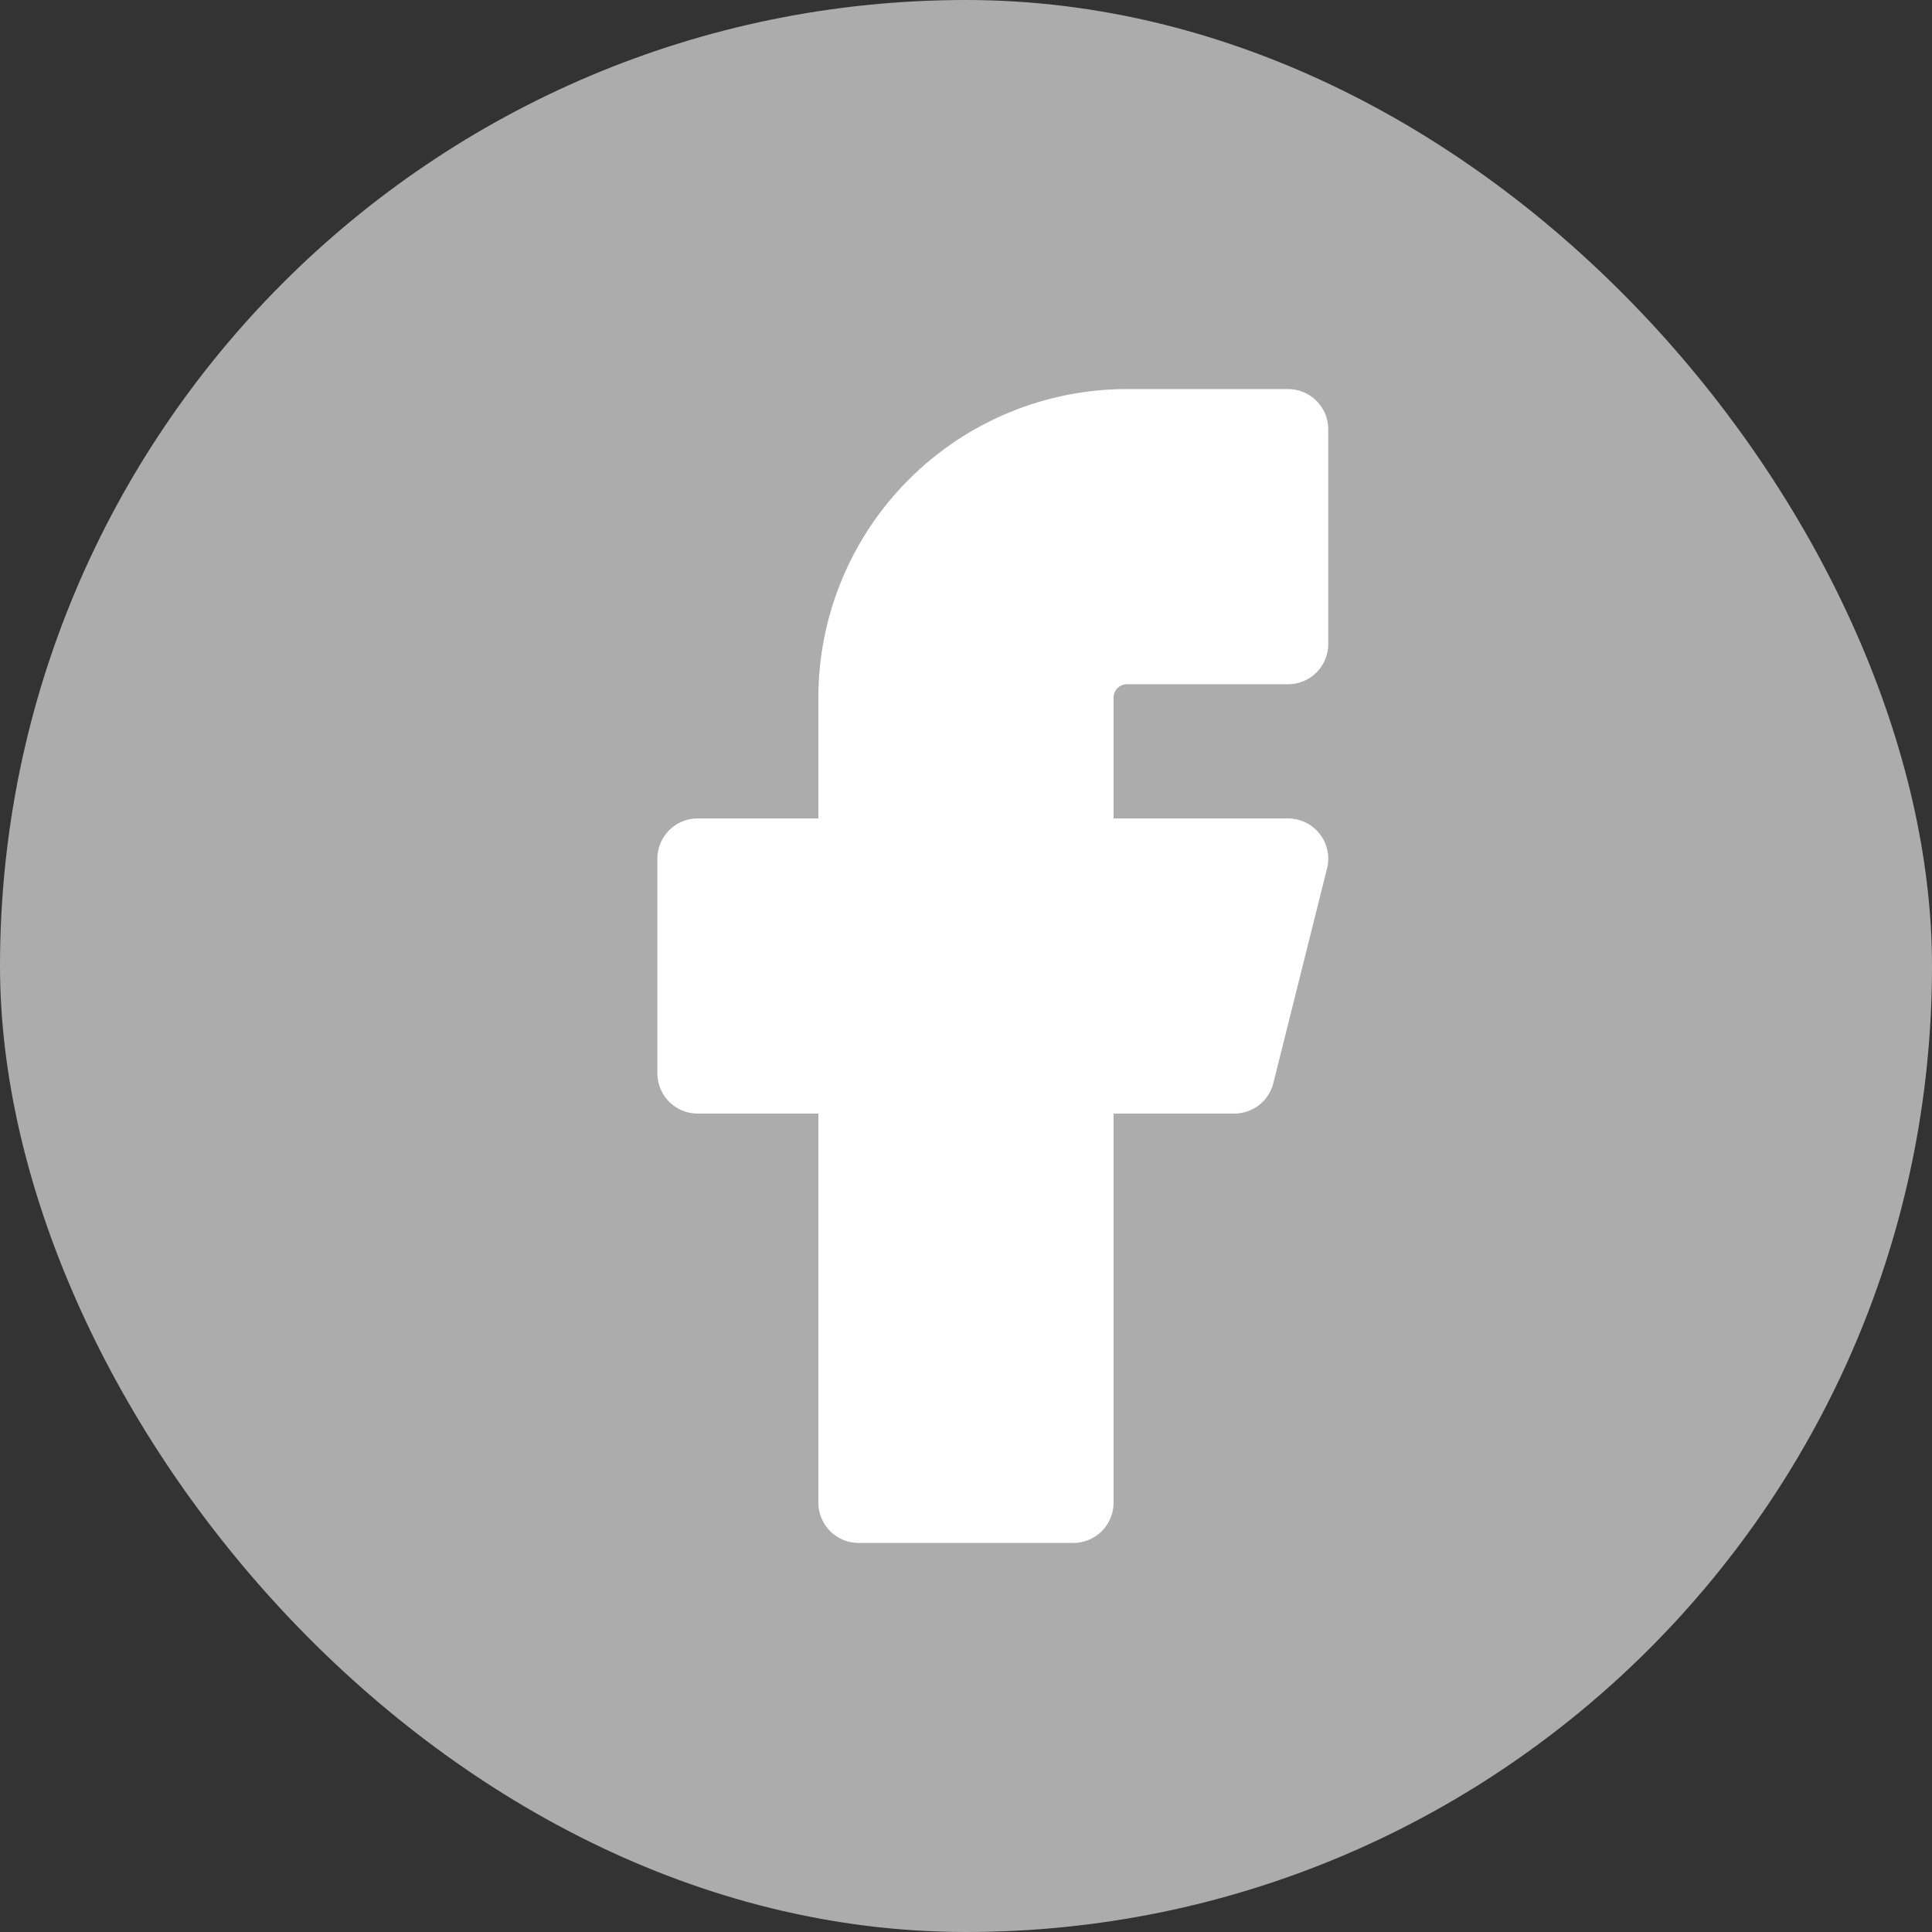
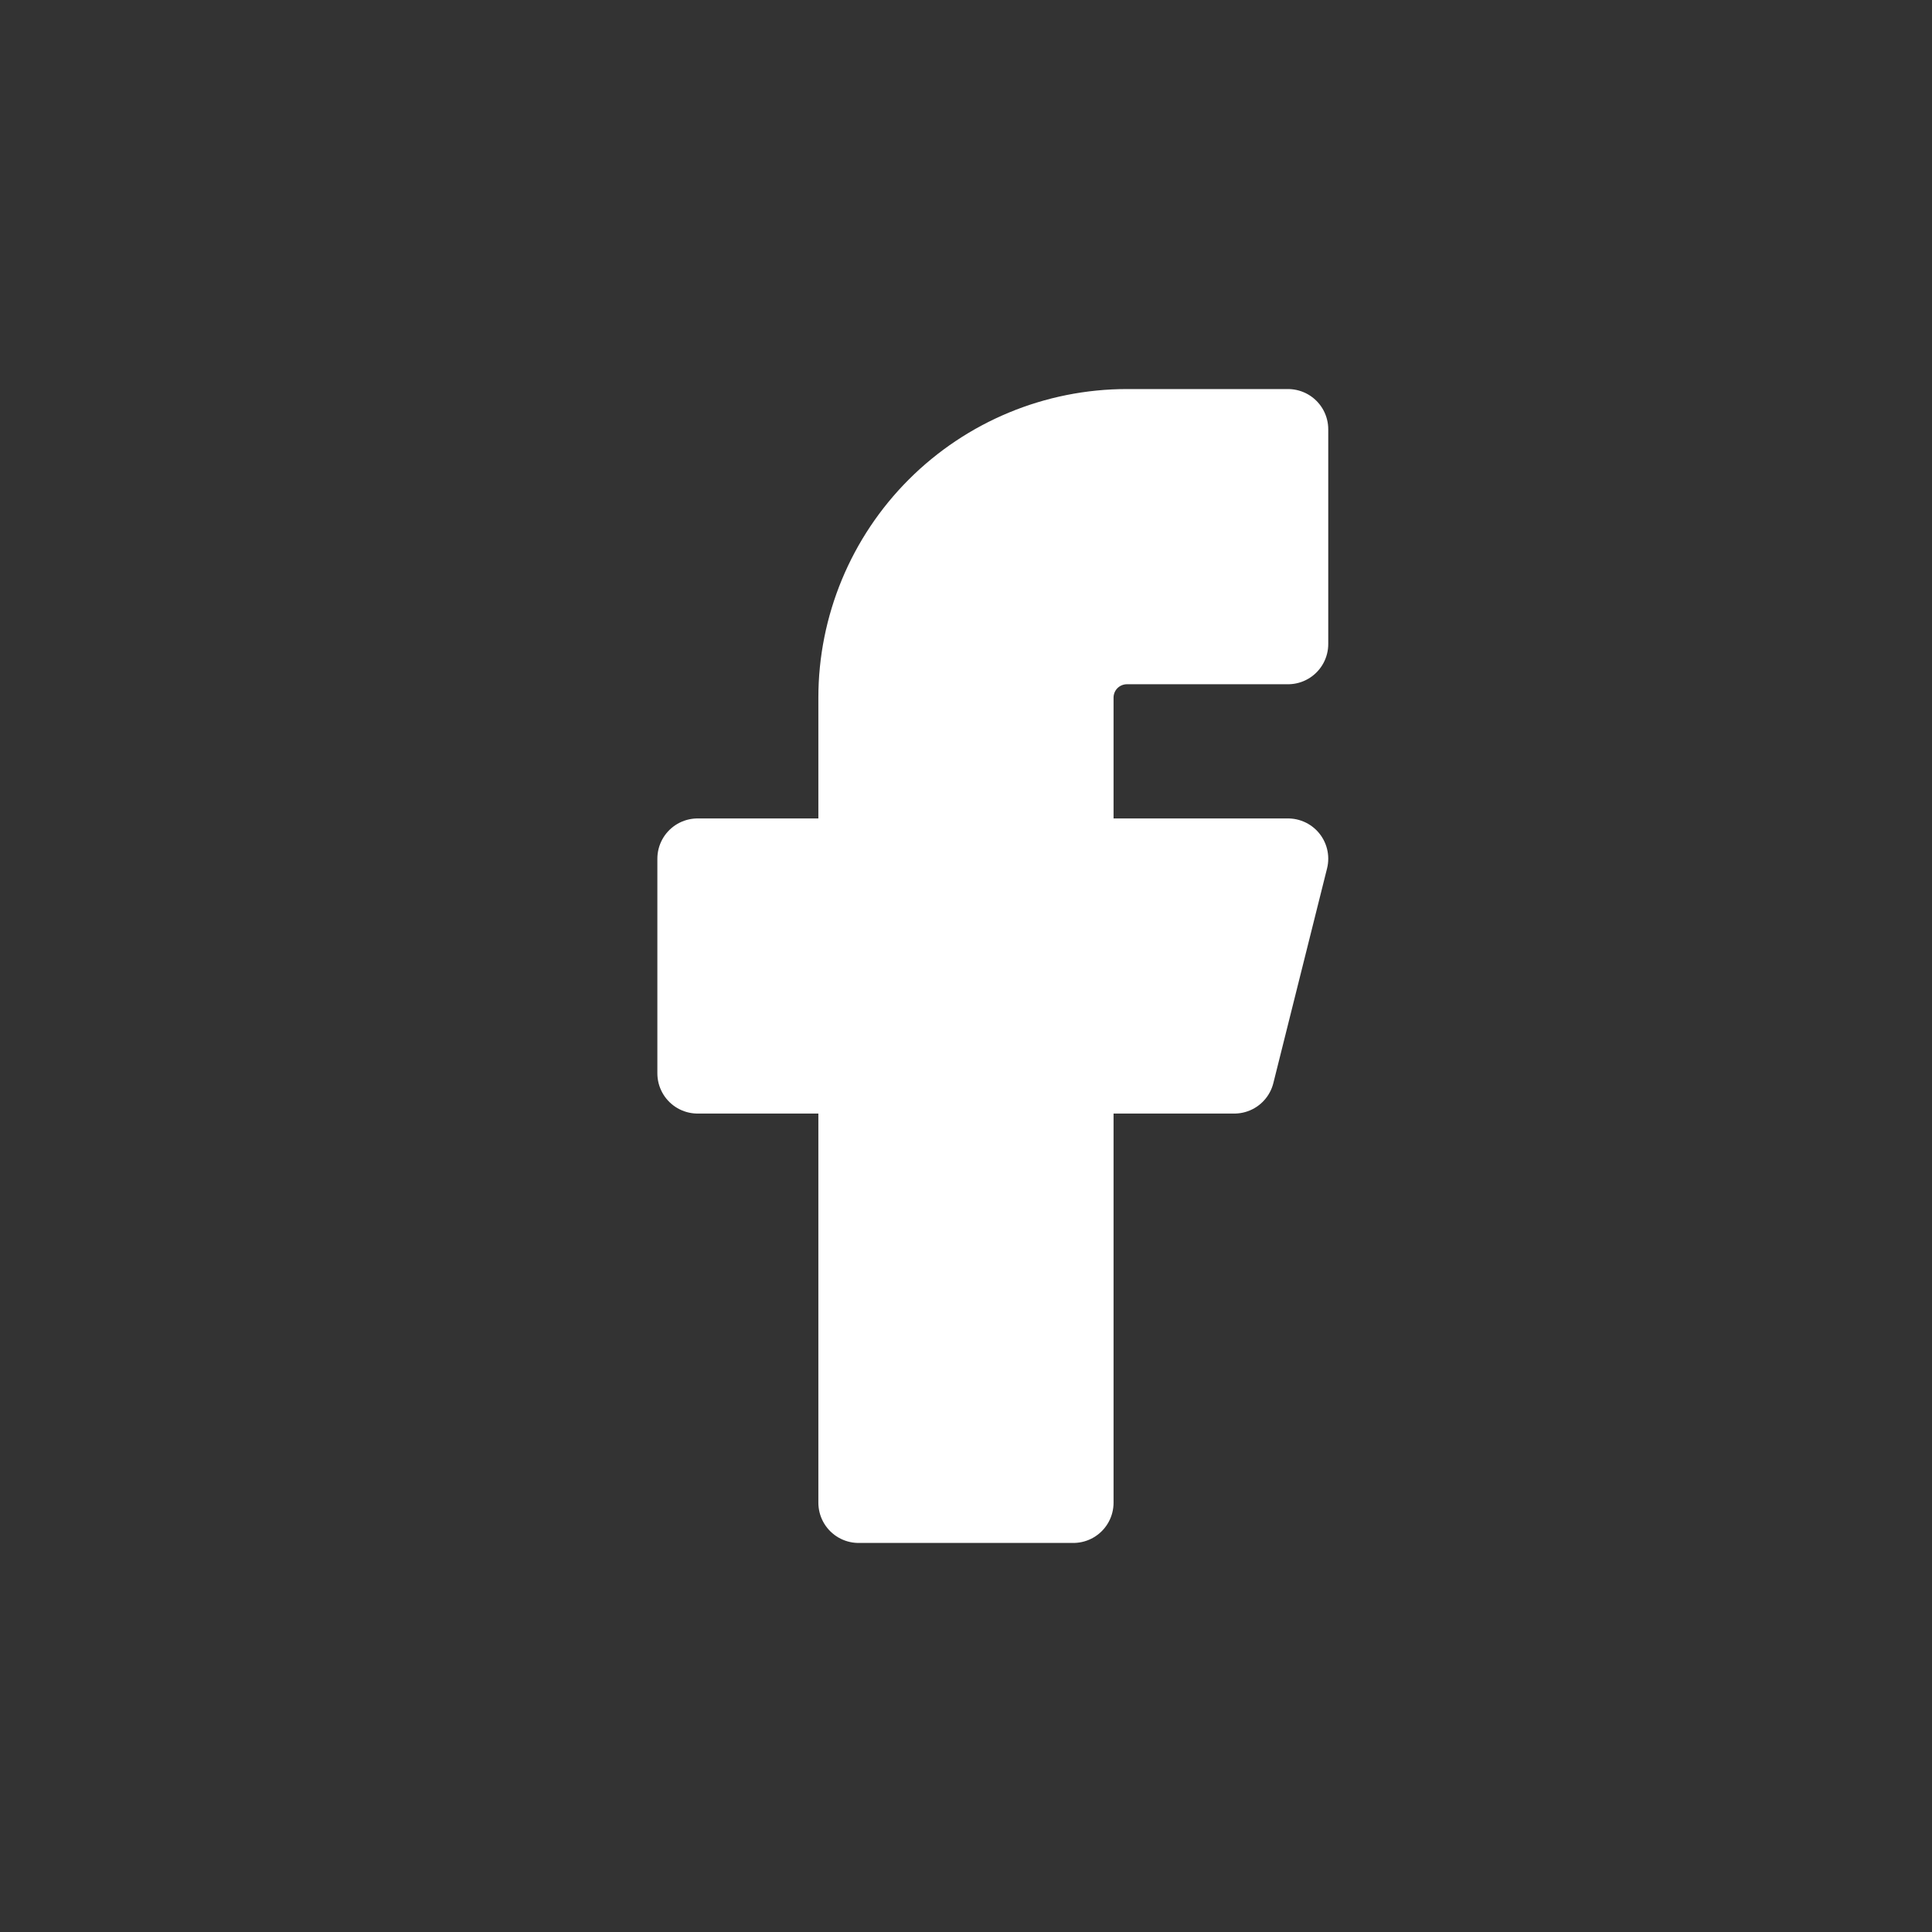
<svg xmlns="http://www.w3.org/2000/svg" width="24" height="24" viewBox="0 0 24 24" fill="none">
  <rect x="0" y="0" width="24" height="24" fill="#333333" stroke="none" />
-   <rect width="24" height="24" rx="12" fill="#ACACAC" />
  <path d="M16 5.333H14C13.116 5.333 12.268 5.685 11.643 6.31C11.018 6.935 10.666 7.783 10.666 8.667V10.667H8.666V13.333H10.666V18.667H13.333V13.333H15.333L16 10.667H13.333V8.667C13.333 8.49 13.403 8.32 13.528 8.195C13.653 8.07 13.823 8 14 8H16V5.333Z" fill="white" stroke="white" stroke-linecap="round" stroke-linejoin="round" />
</svg>